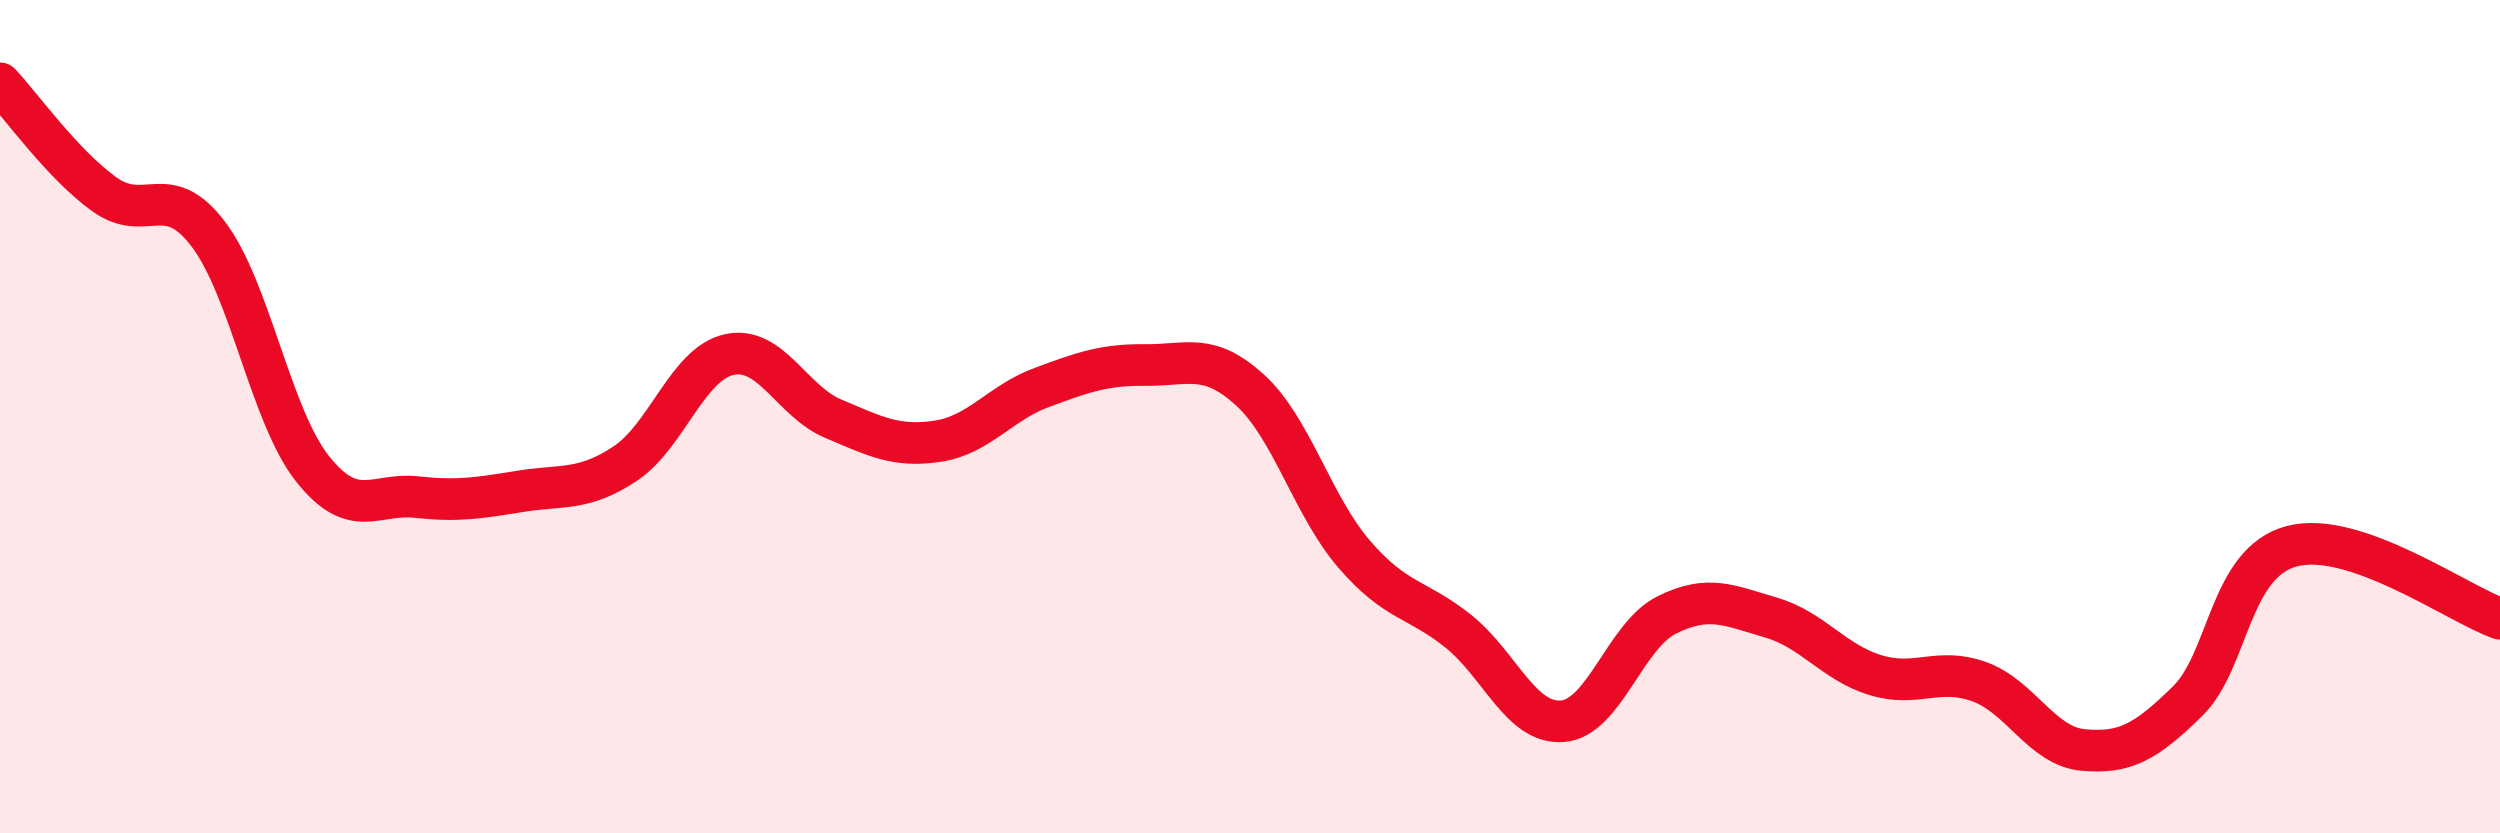
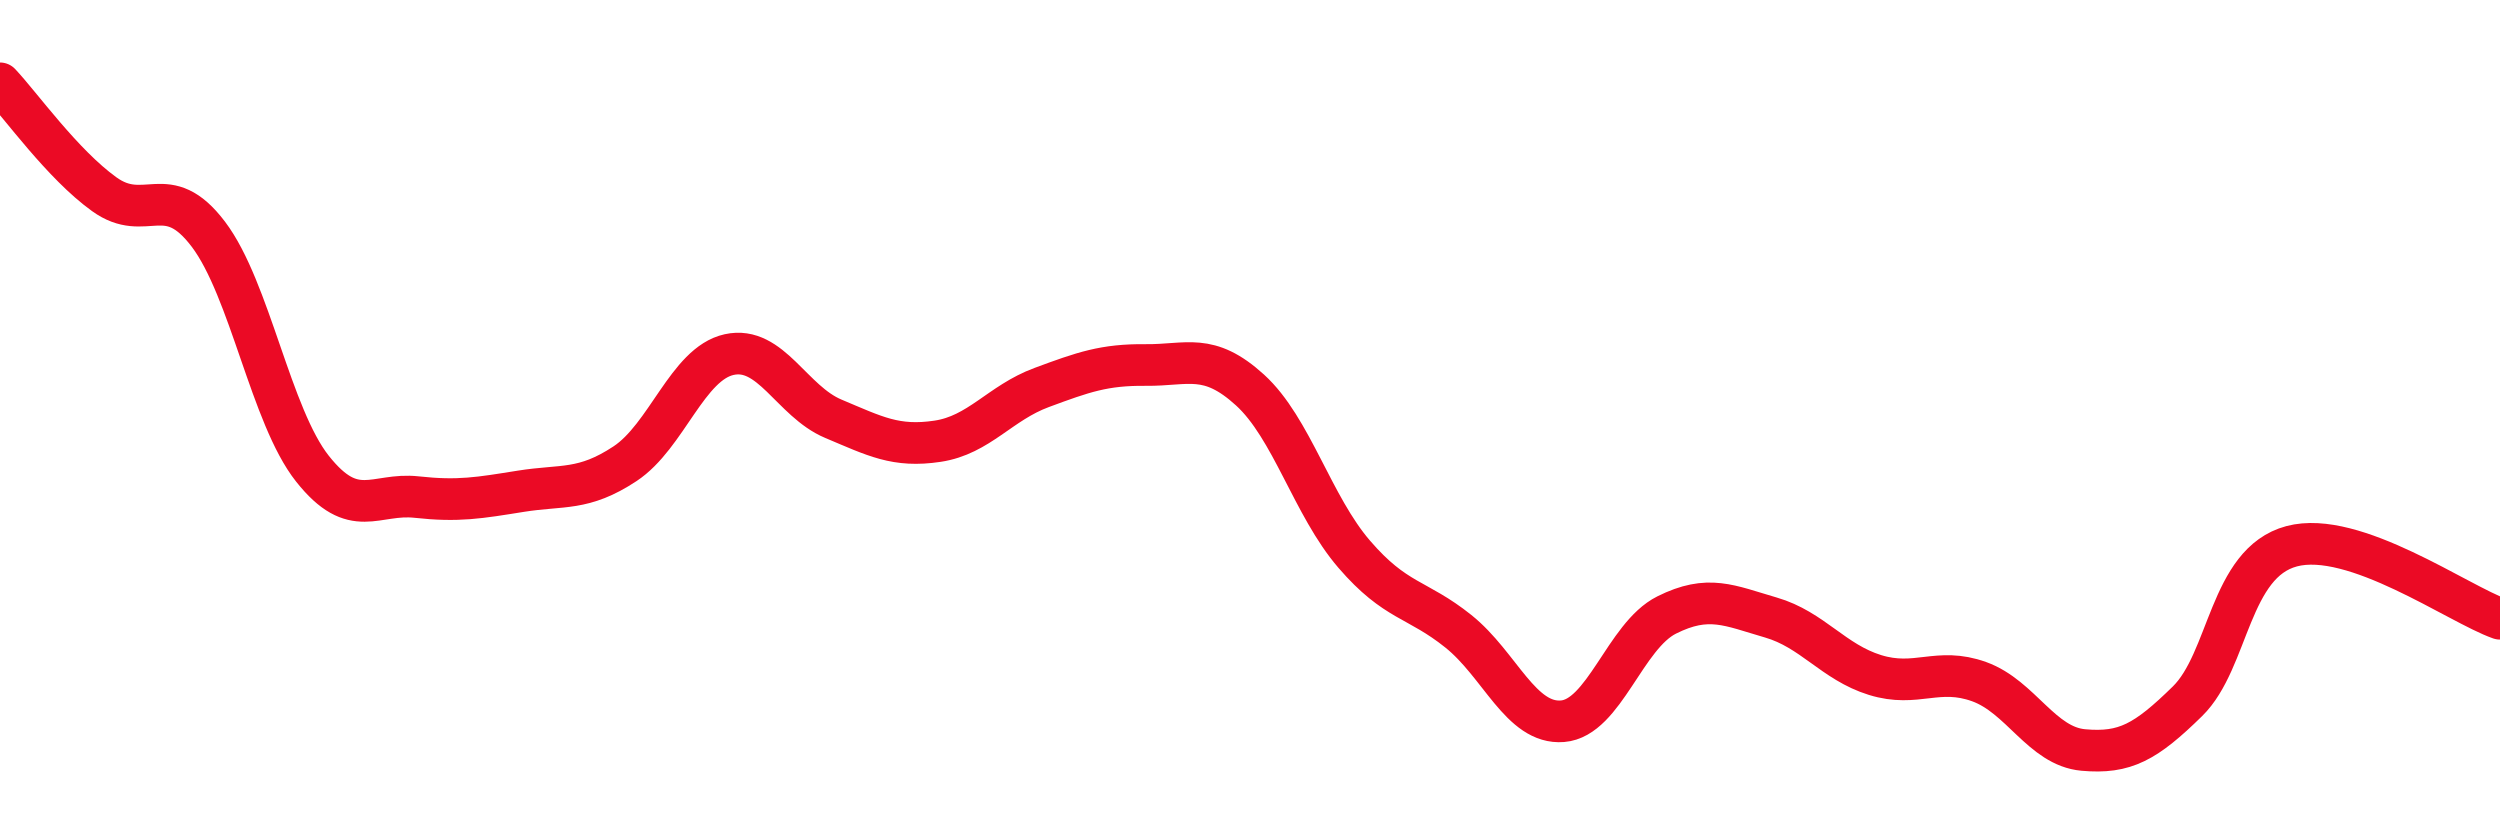
<svg xmlns="http://www.w3.org/2000/svg" width="60" height="20" viewBox="0 0 60 20">
-   <path d="M 0,2 C 0.5,2.53 1.5,3.94 2.5,4.66 C 3.5,5.38 4,4.3 5,5.62 C 6,6.94 6.5,9.99 7.5,11.25 C 8.5,12.51 9,11.82 10,11.93 C 11,12.04 11.5,11.95 12.5,11.79 C 13.5,11.63 14,11.79 15,11.13 C 16,10.47 16.5,8.73 17.5,8.51 C 18.5,8.29 19,9.63 20,10.05 C 21,10.47 21.5,10.74 22.5,10.59 C 23.5,10.44 24,9.67 25,9.3 C 26,8.93 26.5,8.75 27.5,8.76 C 28.5,8.77 29,8.45 30,9.36 C 31,10.27 31.5,12.14 32.5,13.3 C 33.5,14.46 34,14.35 35,15.15 C 36,15.95 36.5,17.39 37.5,17.31 C 38.5,17.23 39,15.26 40,14.76 C 41,14.26 41.5,14.53 42.5,14.82 C 43.5,15.11 44,15.89 45,16.2 C 46,16.51 46.5,16 47.5,16.36 C 48.5,16.72 49,17.91 50,18 C 51,18.09 51.5,17.81 52.5,16.83 C 53.5,15.85 53.5,13.51 55,13.11 C 56.5,12.71 59,14.5 60,14.85L60 20L0 20Z" fill="#EB0A25" opacity="0.1" stroke-linecap="round" stroke-linejoin="round" />
  <path d="M 0,2 C 0.5,2.53 1.5,3.94 2.5,4.66 C 3.5,5.38 4,4.3 5,5.62 C 6,6.94 6.5,9.99 7.5,11.25 C 8.5,12.51 9,11.82 10,11.93 C 11,12.04 11.5,11.95 12.5,11.79 C 13.5,11.63 14,11.79 15,11.13 C 16,10.47 16.5,8.73 17.5,8.51 C 18.5,8.29 19,9.63 20,10.05 C 21,10.47 21.5,10.74 22.5,10.59 C 23.5,10.44 24,9.67 25,9.3 C 26,8.93 26.5,8.75 27.5,8.76 C 28.5,8.77 29,8.45 30,9.36 C 31,10.27 31.5,12.14 32.5,13.3 C 33.5,14.46 34,14.35 35,15.15 C 36,15.95 36.5,17.39 37.5,17.31 C 38.5,17.23 39,15.26 40,14.76 C 41,14.26 41.5,14.53 42.5,14.82 C 43.5,15.11 44,15.89 45,16.2 C 46,16.51 46.5,16 47.5,16.36 C 48.5,16.72 49,17.91 50,18 C 51,18.09 51.5,17.81 52.5,16.83 C 53.5,15.85 53.5,13.51 55,13.11 C 56.5,12.71 59,14.5 60,14.85" stroke="#EB0A25" stroke-width="1" fill="none" stroke-linecap="round" stroke-linejoin="round" />
</svg>